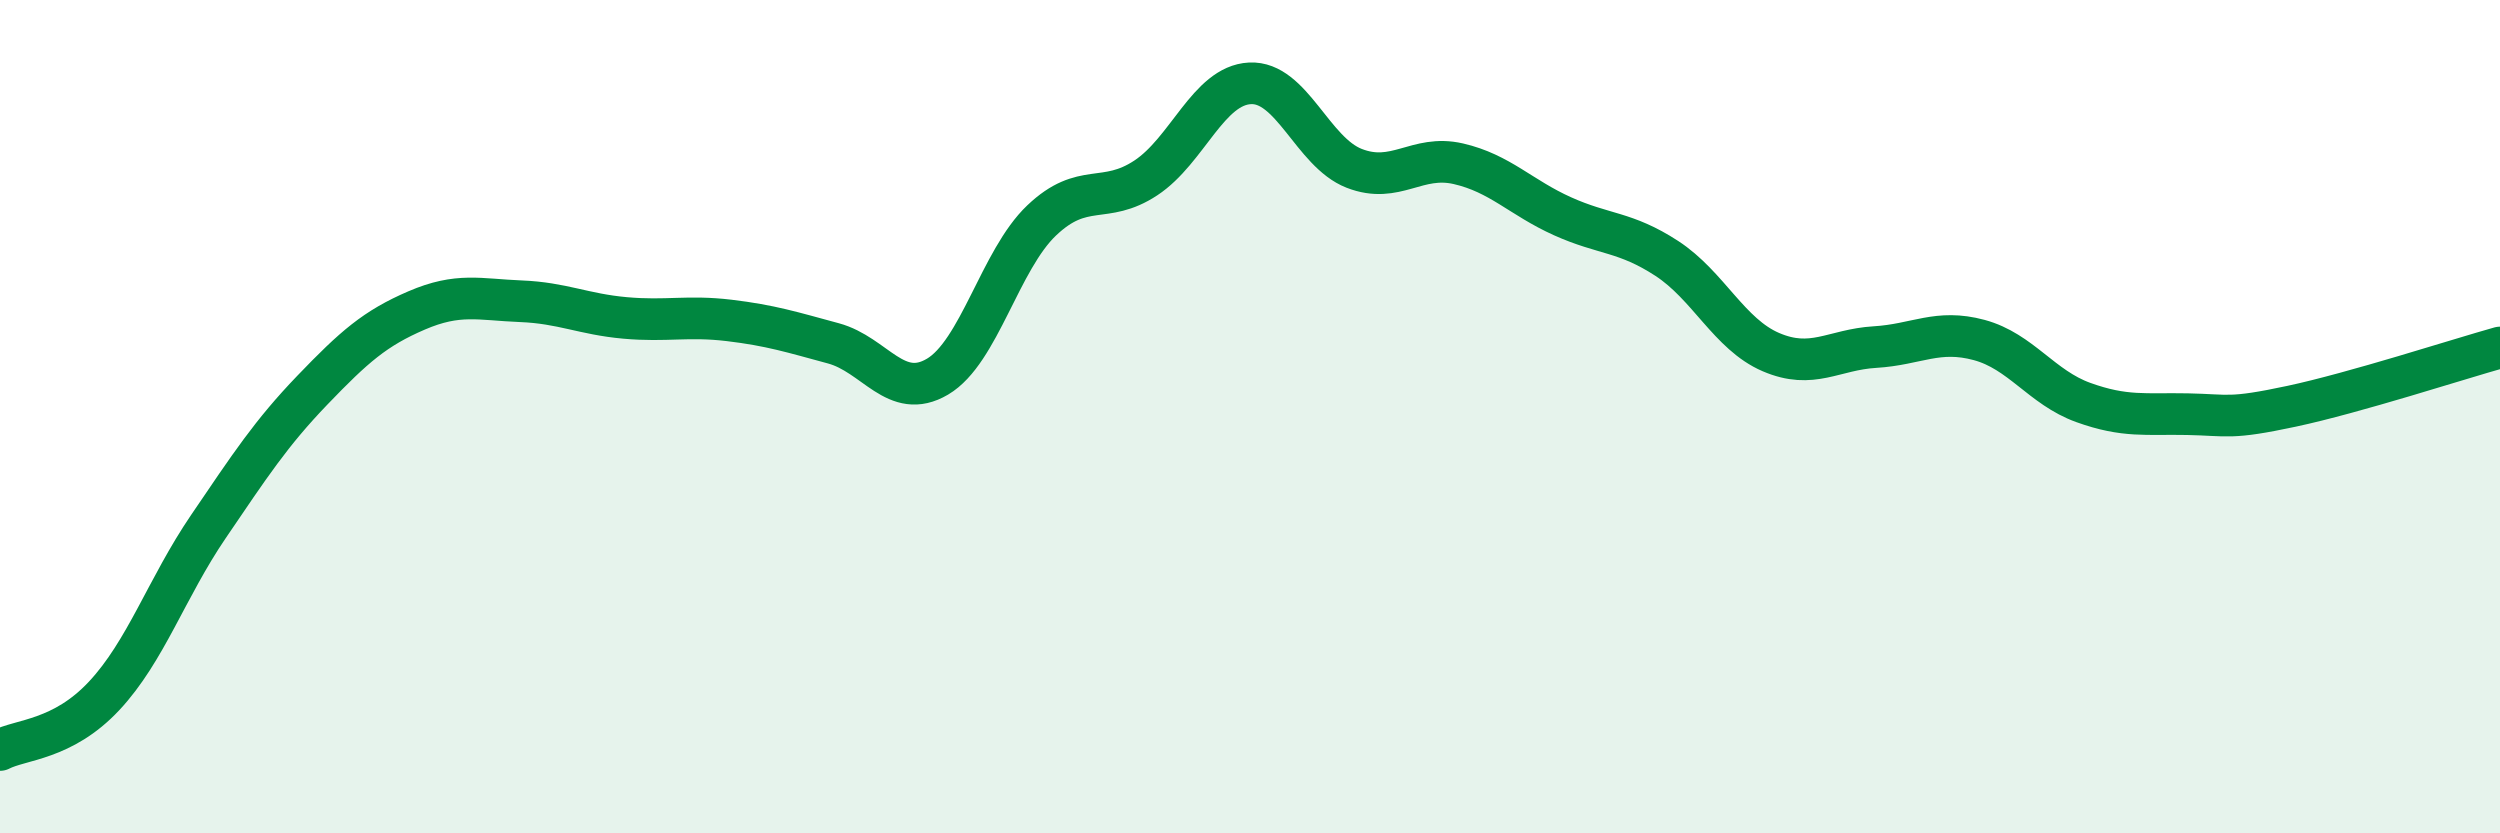
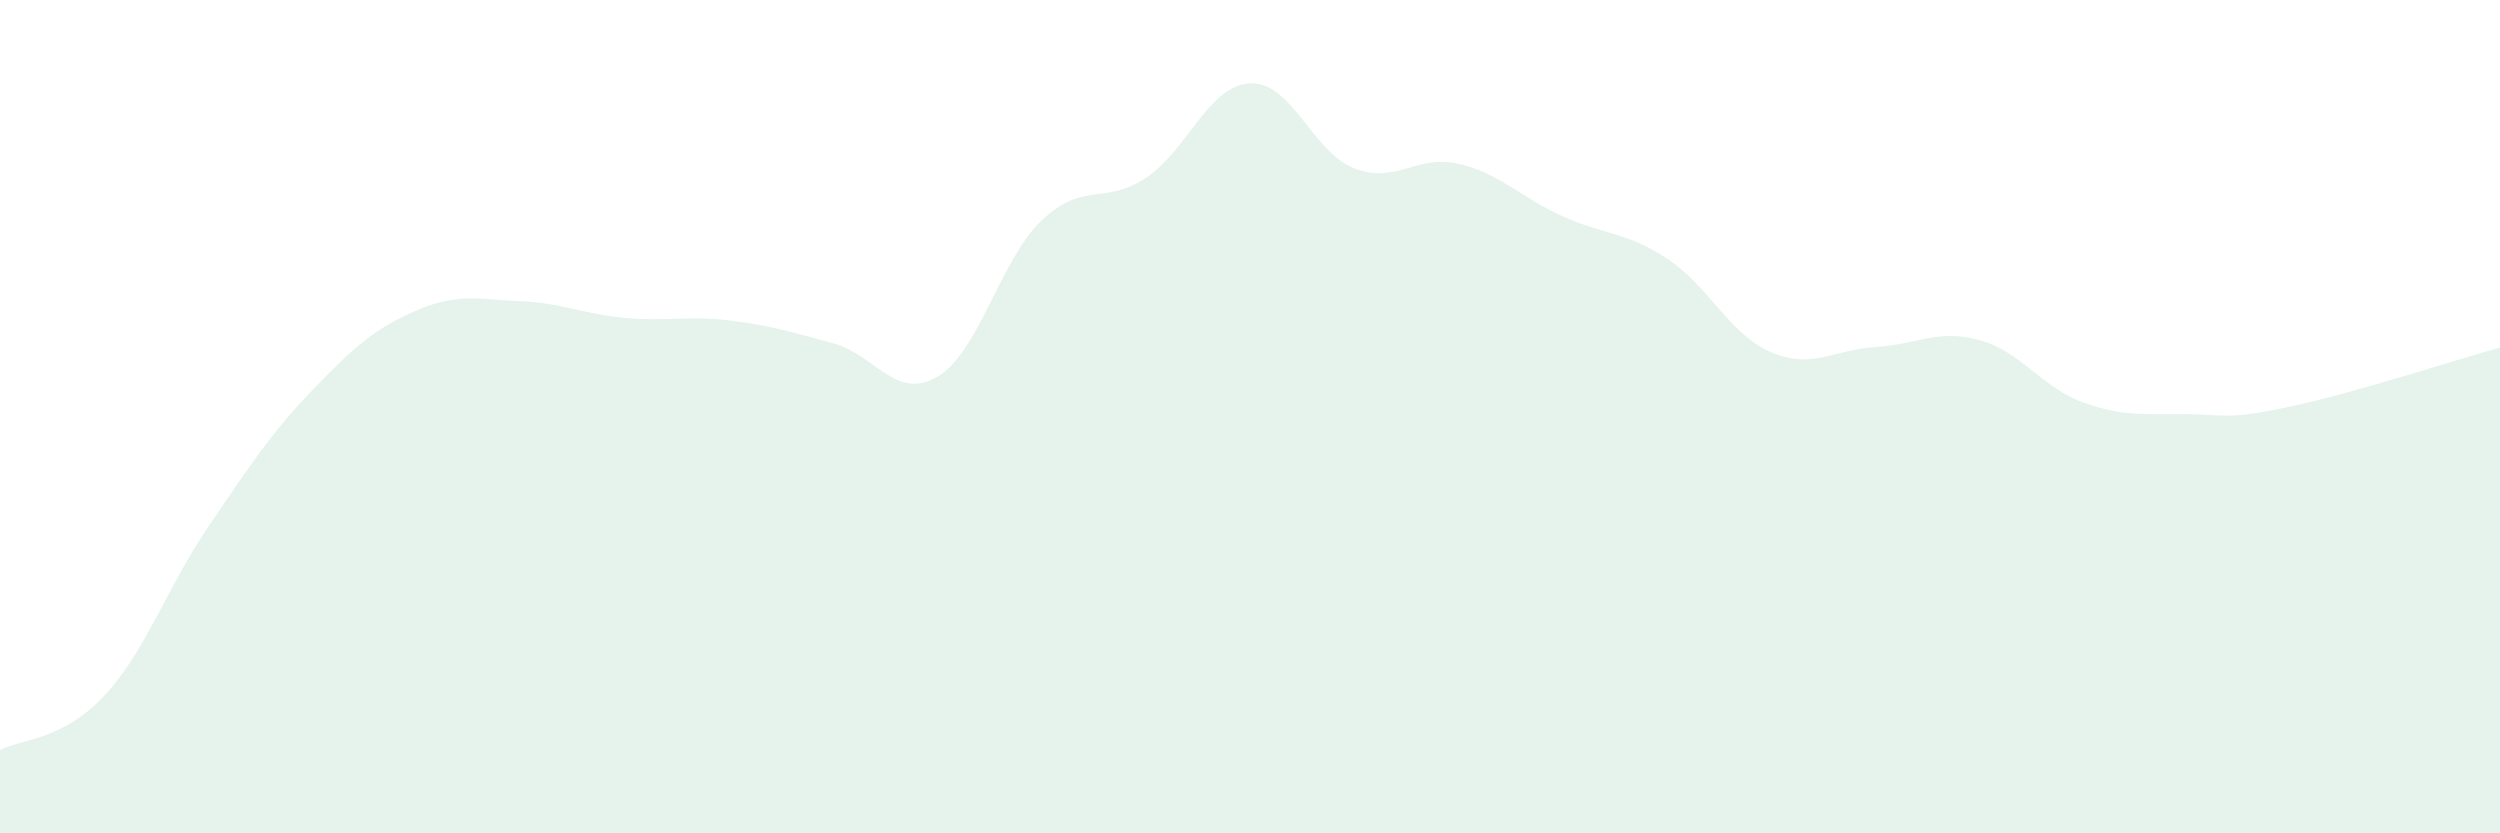
<svg xmlns="http://www.w3.org/2000/svg" width="60" height="20" viewBox="0 0 60 20">
  <path d="M 0,18 C 0.5,17.74 1.5,17.77 2.5,16.7 C 3.5,15.63 4,14.11 5,12.64 C 6,11.17 6.5,10.4 7.5,9.36 C 8.5,8.32 9,7.88 10,7.45 C 11,7.02 11.5,7.19 12.5,7.23 C 13.5,7.27 14,7.54 15,7.63 C 16,7.72 16.5,7.57 17.5,7.69 C 18.5,7.81 19,7.97 20,8.24 C 21,8.51 21.5,9.63 22.5,9.04 C 23.5,8.45 24,6.24 25,5.29 C 26,4.34 26.5,4.93 27.5,4.27 C 28.5,3.61 29,2.05 30,2 C 31,1.95 31.5,3.65 32.5,4.04 C 33.5,4.43 34,3.7 35,3.93 C 36,4.16 36.5,4.74 37.5,5.19 C 38.5,5.64 39,5.55 40,6.2 C 41,6.85 41.5,8.02 42.5,8.45 C 43.5,8.88 44,8.39 45,8.33 C 46,8.27 46.5,7.89 47.5,8.16 C 48.5,8.43 49,9.3 50,9.66 C 51,10.02 51.5,9.92 52.5,9.94 C 53.5,9.96 53.5,10.07 55,9.75 C 56.5,9.43 59,8.62 60,8.34L60 20L0 20Z" fill="#008740" opacity="0.1" stroke-linecap="round" stroke-linejoin="round" />
-   <path d="M 0,18 C 0.5,17.74 1.5,17.77 2.5,16.7 C 3.5,15.63 4,14.11 5,12.64 C 6,11.17 6.5,10.4 7.5,9.36 C 8.5,8.32 9,7.88 10,7.45 C 11,7.02 11.5,7.19 12.5,7.23 C 13.5,7.27 14,7.54 15,7.63 C 16,7.72 16.5,7.57 17.5,7.69 C 18.5,7.81 19,7.97 20,8.24 C 21,8.51 21.5,9.63 22.5,9.04 C 23.5,8.45 24,6.24 25,5.29 C 26,4.34 26.5,4.93 27.5,4.27 C 28.5,3.61 29,2.05 30,2 C 31,1.95 31.5,3.65 32.5,4.04 C 33.5,4.43 34,3.7 35,3.93 C 36,4.16 36.5,4.74 37.5,5.19 C 38.5,5.64 39,5.55 40,6.2 C 41,6.85 41.5,8.02 42.5,8.45 C 43.5,8.88 44,8.39 45,8.33 C 46,8.27 46.5,7.89 47.5,8.16 C 48.5,8.43 49,9.3 50,9.66 C 51,10.02 51.5,9.92 52.5,9.94 C 53.5,9.96 53.5,10.07 55,9.75 C 56.5,9.43 59,8.62 60,8.34" stroke="#008740" stroke-width="1" fill="none" stroke-linecap="round" stroke-linejoin="round" />
</svg>